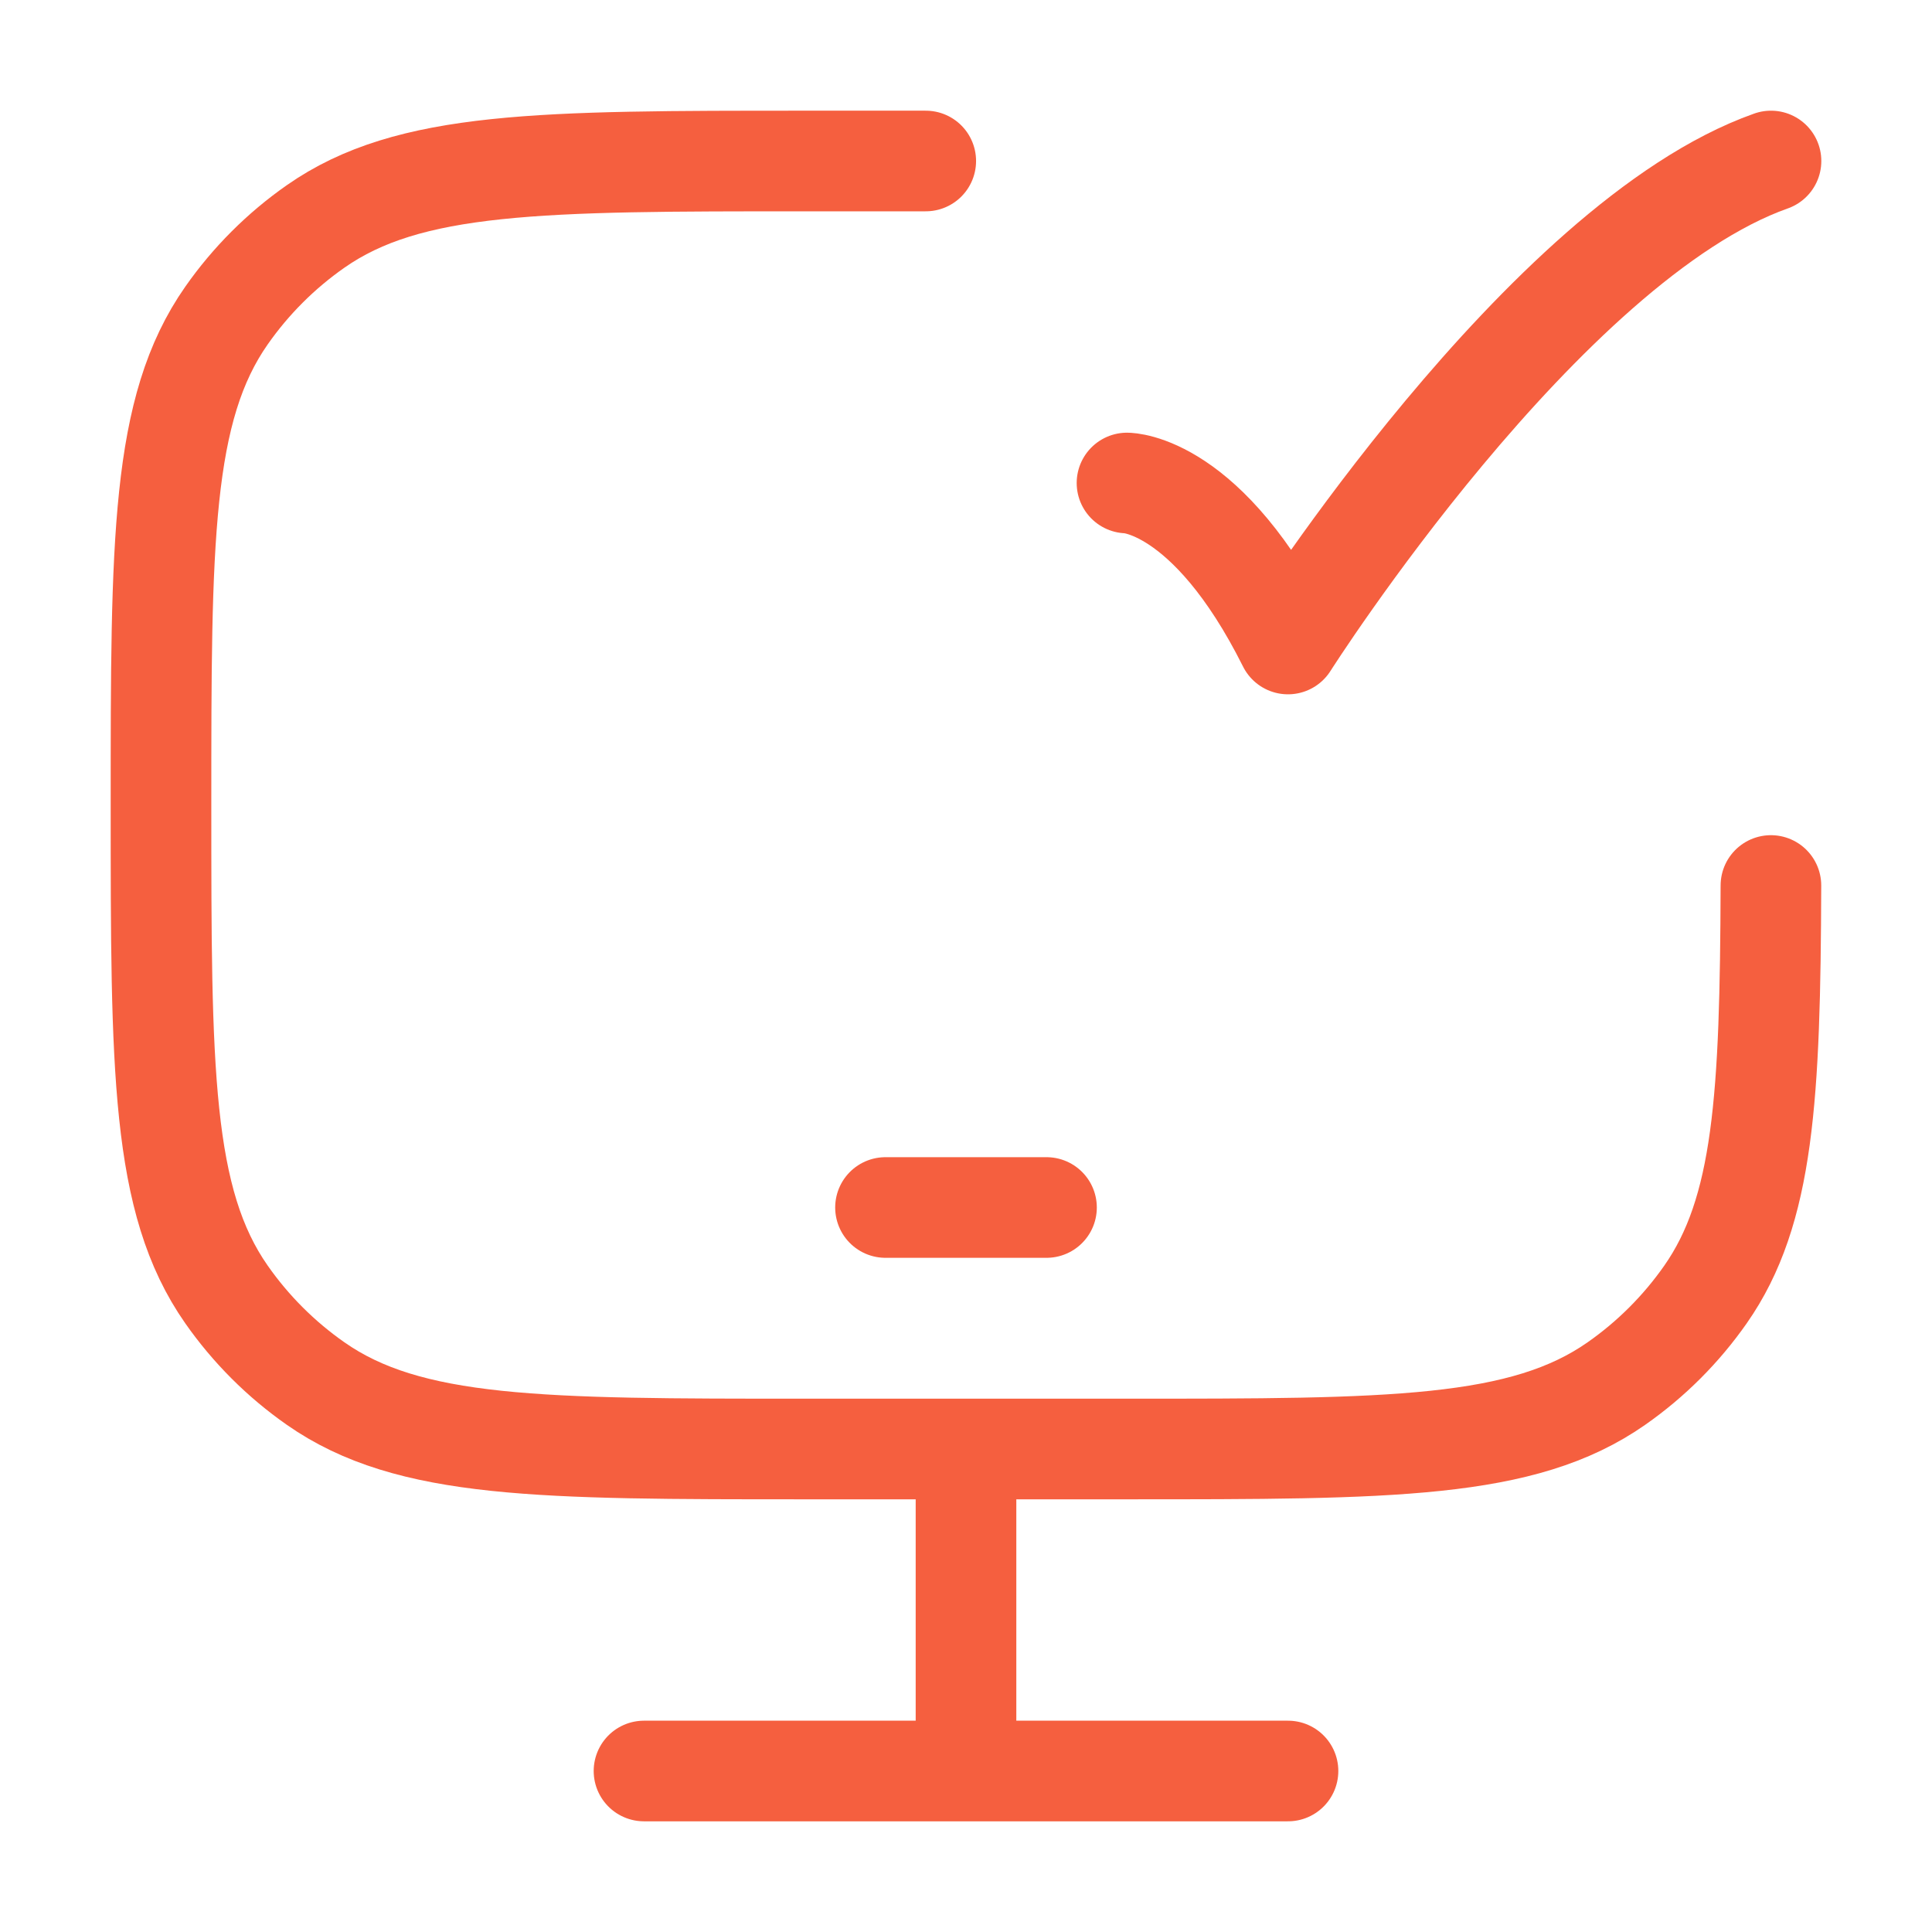
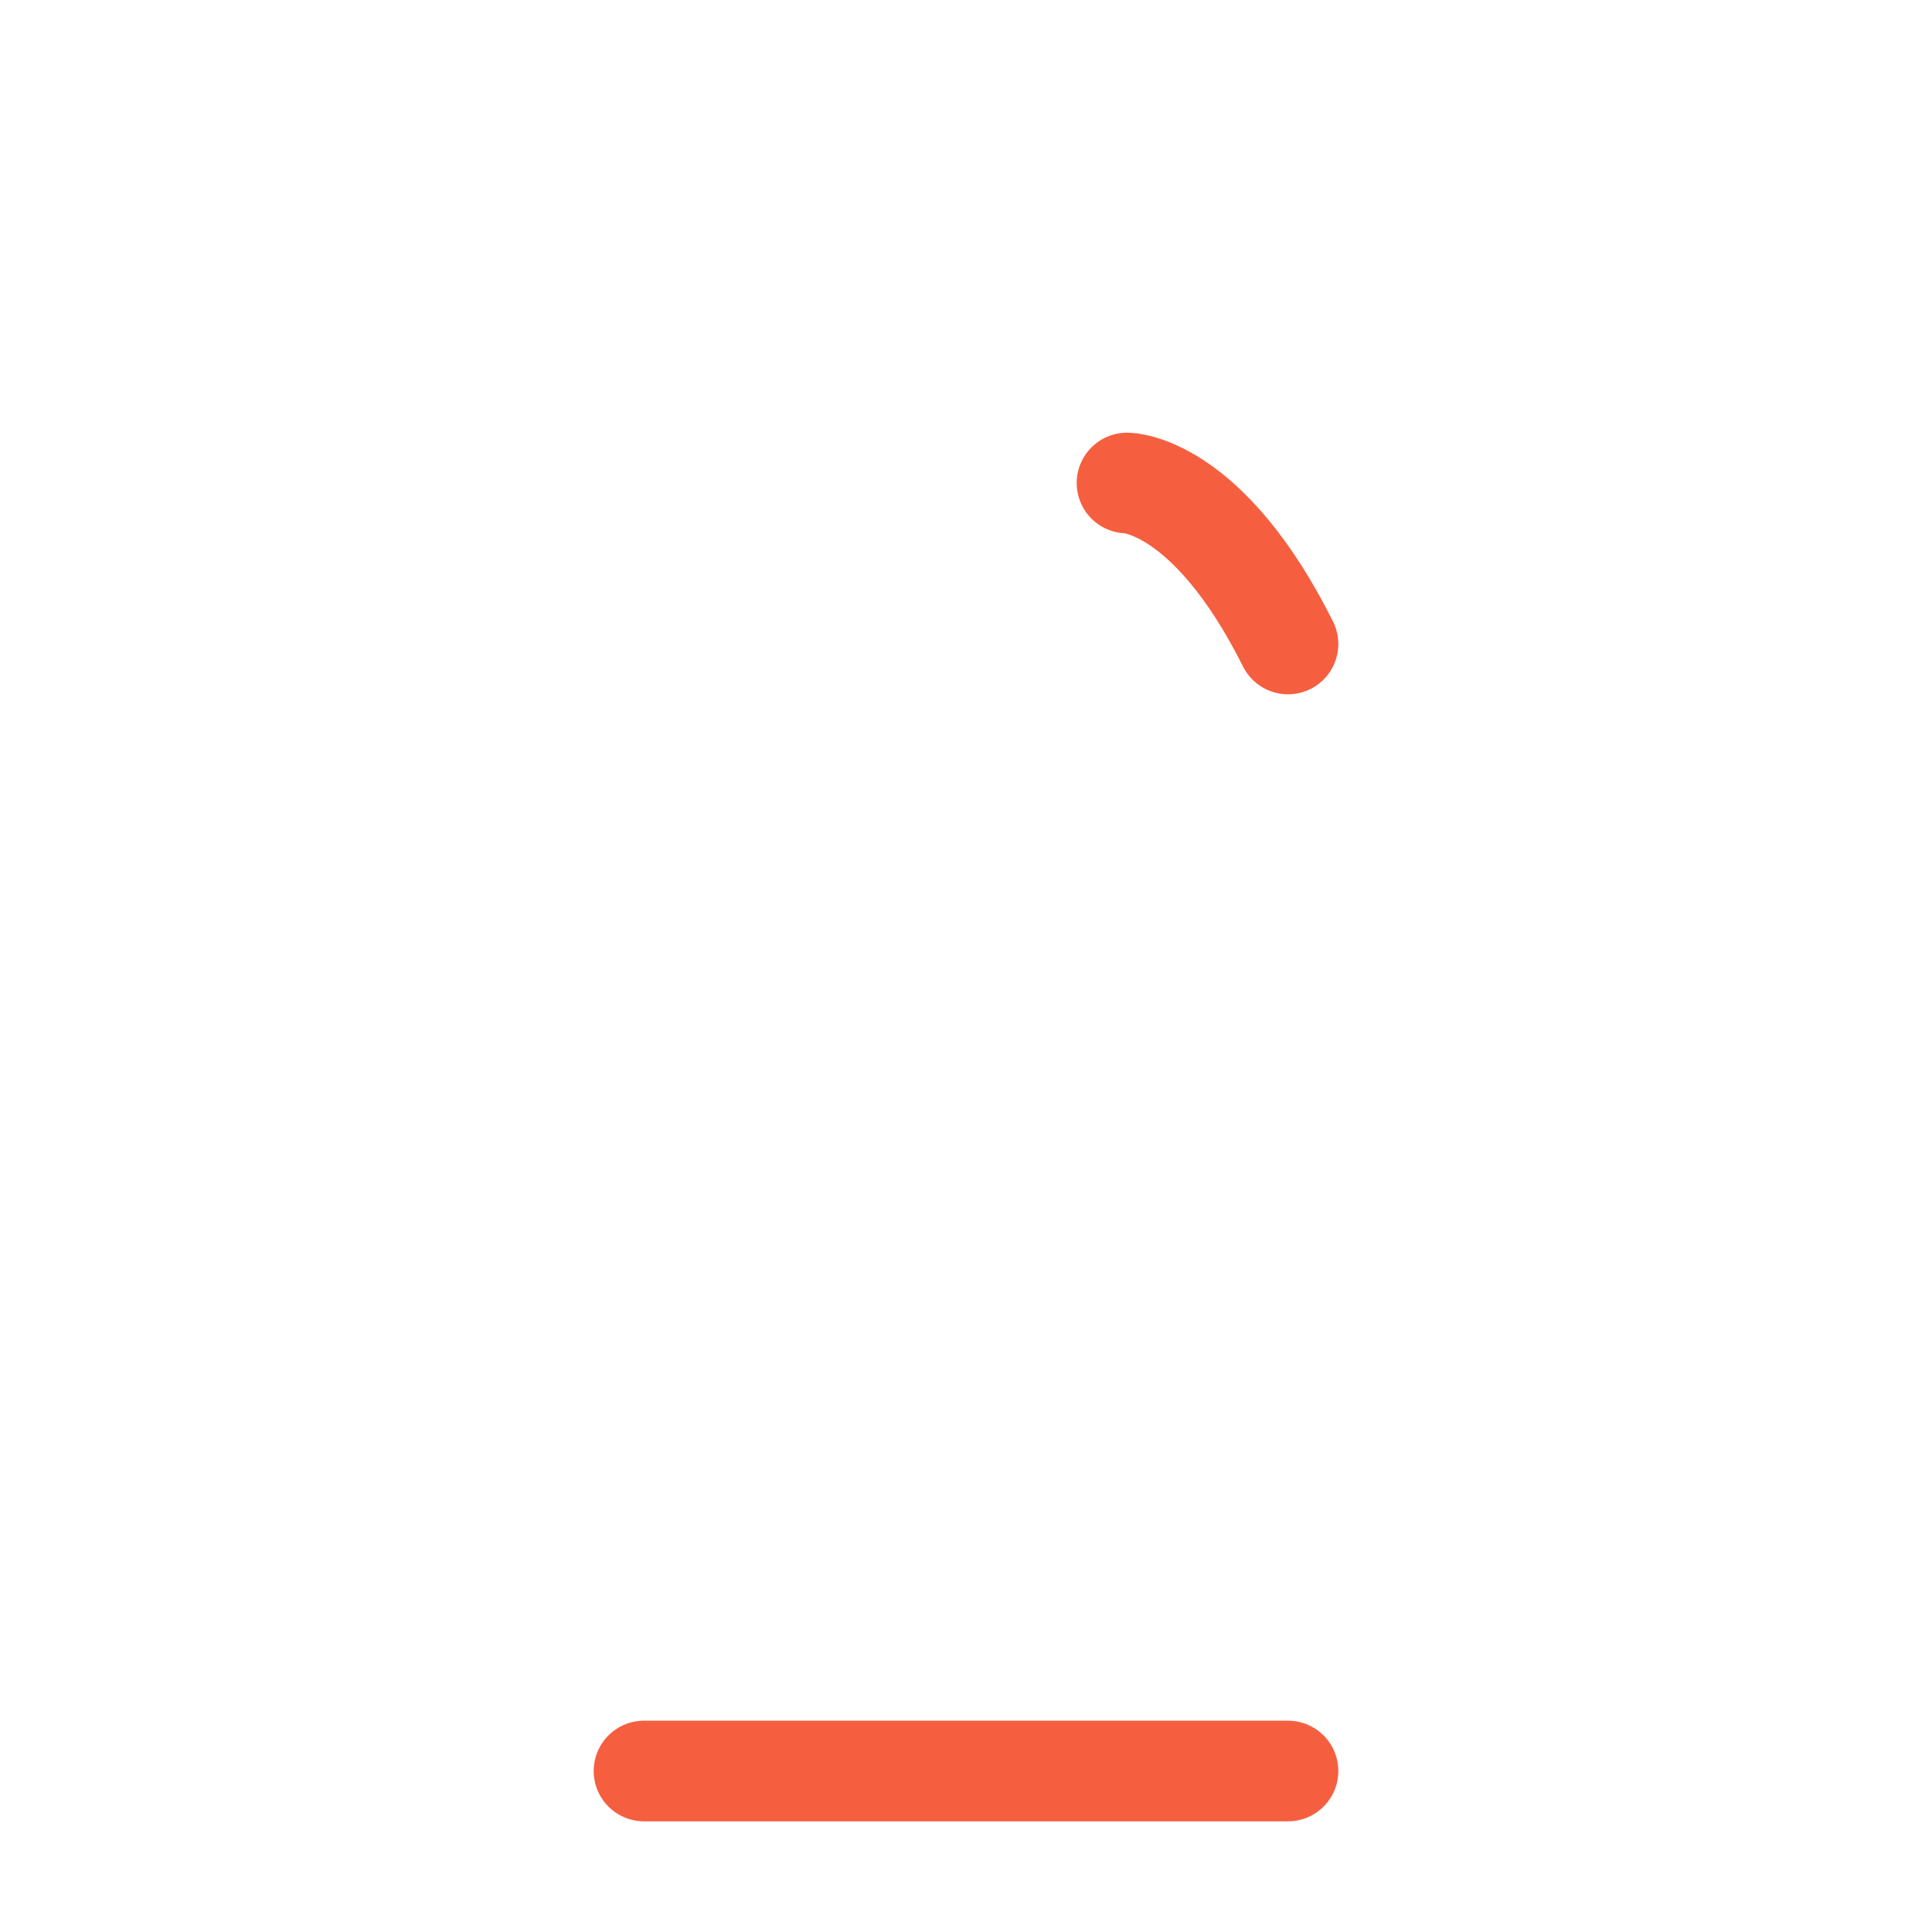
<svg xmlns="http://www.w3.org/2000/svg" width="48" height="48" viewBox="0 0 48 48" fill="none">
-   <path d="M43.998 22C43.981 27.251 43.825 30.087 42.372 32.162C41.77 33.022 41.022 33.77 40.162 34.372C37.838 36 34.559 36 28 36H20C13.441 36 10.162 36 7.838 34.372C6.978 33.77 6.23 33.022 5.628 32.162C4 29.838 4 26.558 4 20C4 13.441 4 10.162 5.628 7.838C6.23 6.978 6.978 6.23 7.838 5.628C10.162 4 13.441 4 20 4H23" stroke="#F55F3F" stroke-width="2.5" stroke-linecap="round" />
-   <path d="M28 12C28 12 30 12 32 16C32 16 38.353 6 44 4" stroke="#F55F3F" stroke-width="2.5" stroke-linecap="round" stroke-linejoin="round" />
-   <path d="M22 30H26" stroke="#F55F3F" stroke-width="2.5" stroke-linecap="round" stroke-linejoin="round" />
-   <path d="M24 36V44" stroke="#F55F3F" stroke-width="2.5" />
+   <path d="M28 12C28 12 30 12 32 16" stroke="#F55F3F" stroke-width="2.5" stroke-linecap="round" stroke-linejoin="round" />
  <path d="M16 44H32" stroke="#F55F3F" stroke-width="2.5" stroke-linecap="round" />
</svg>